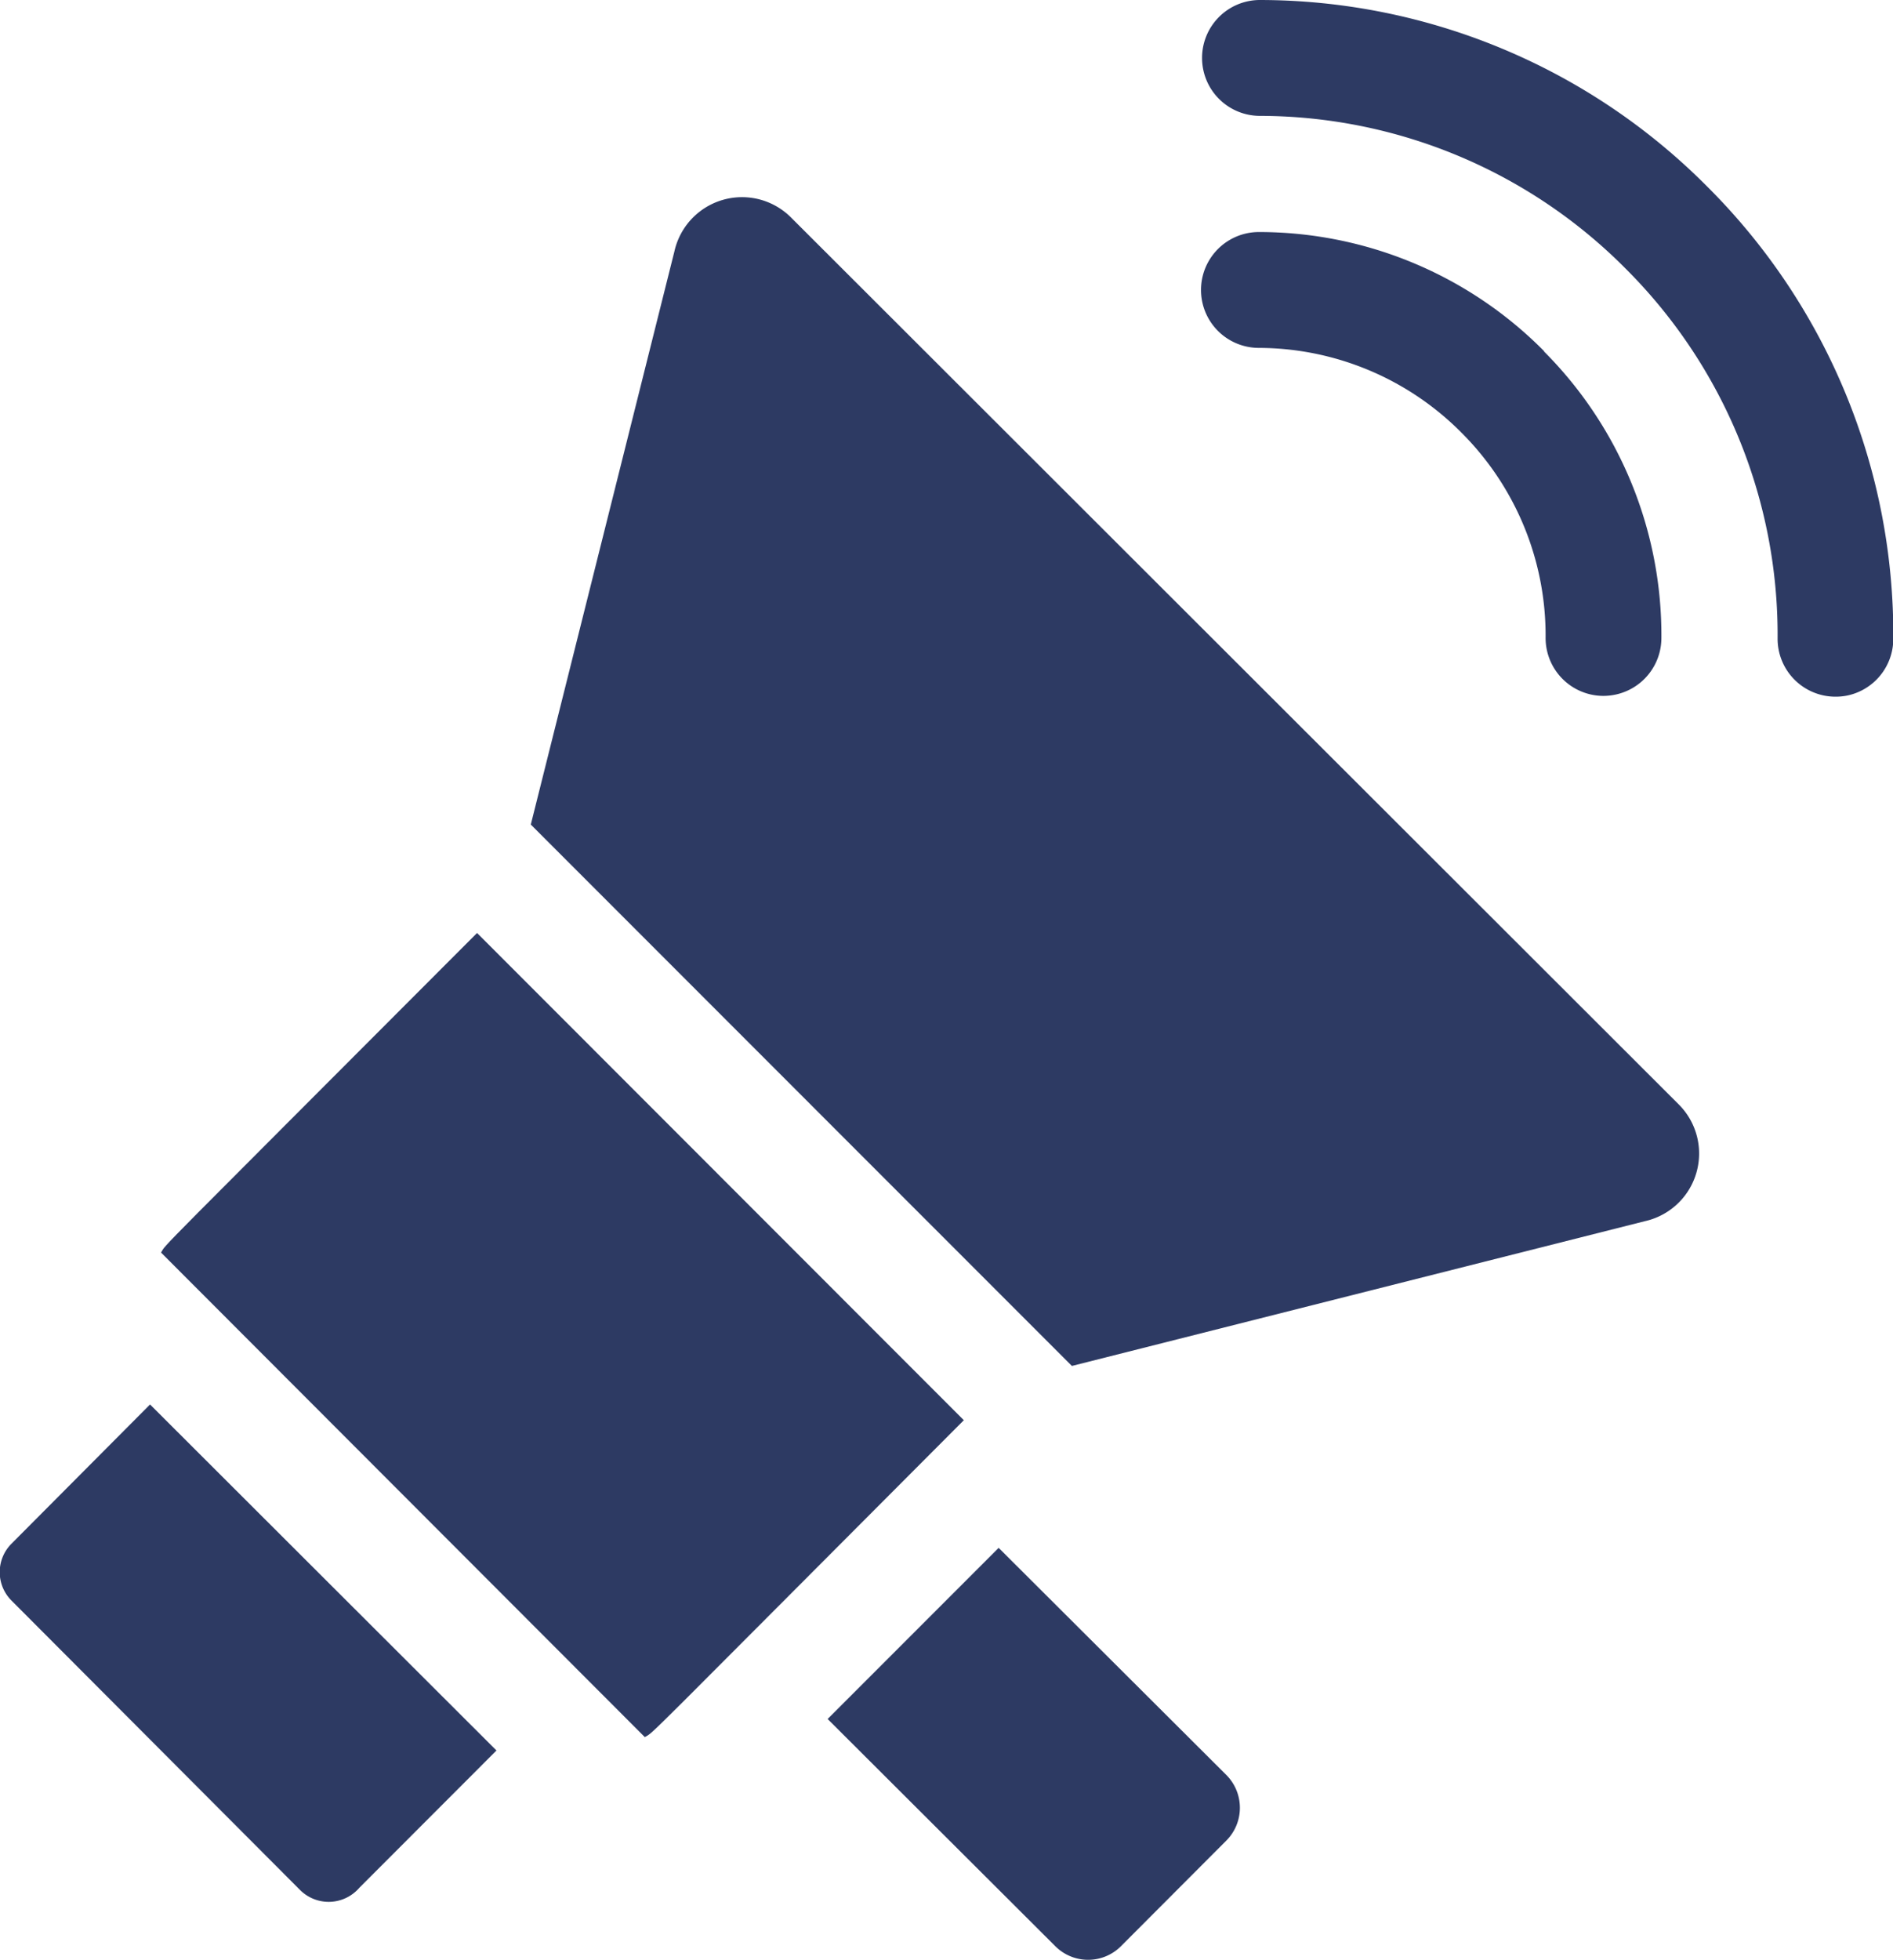
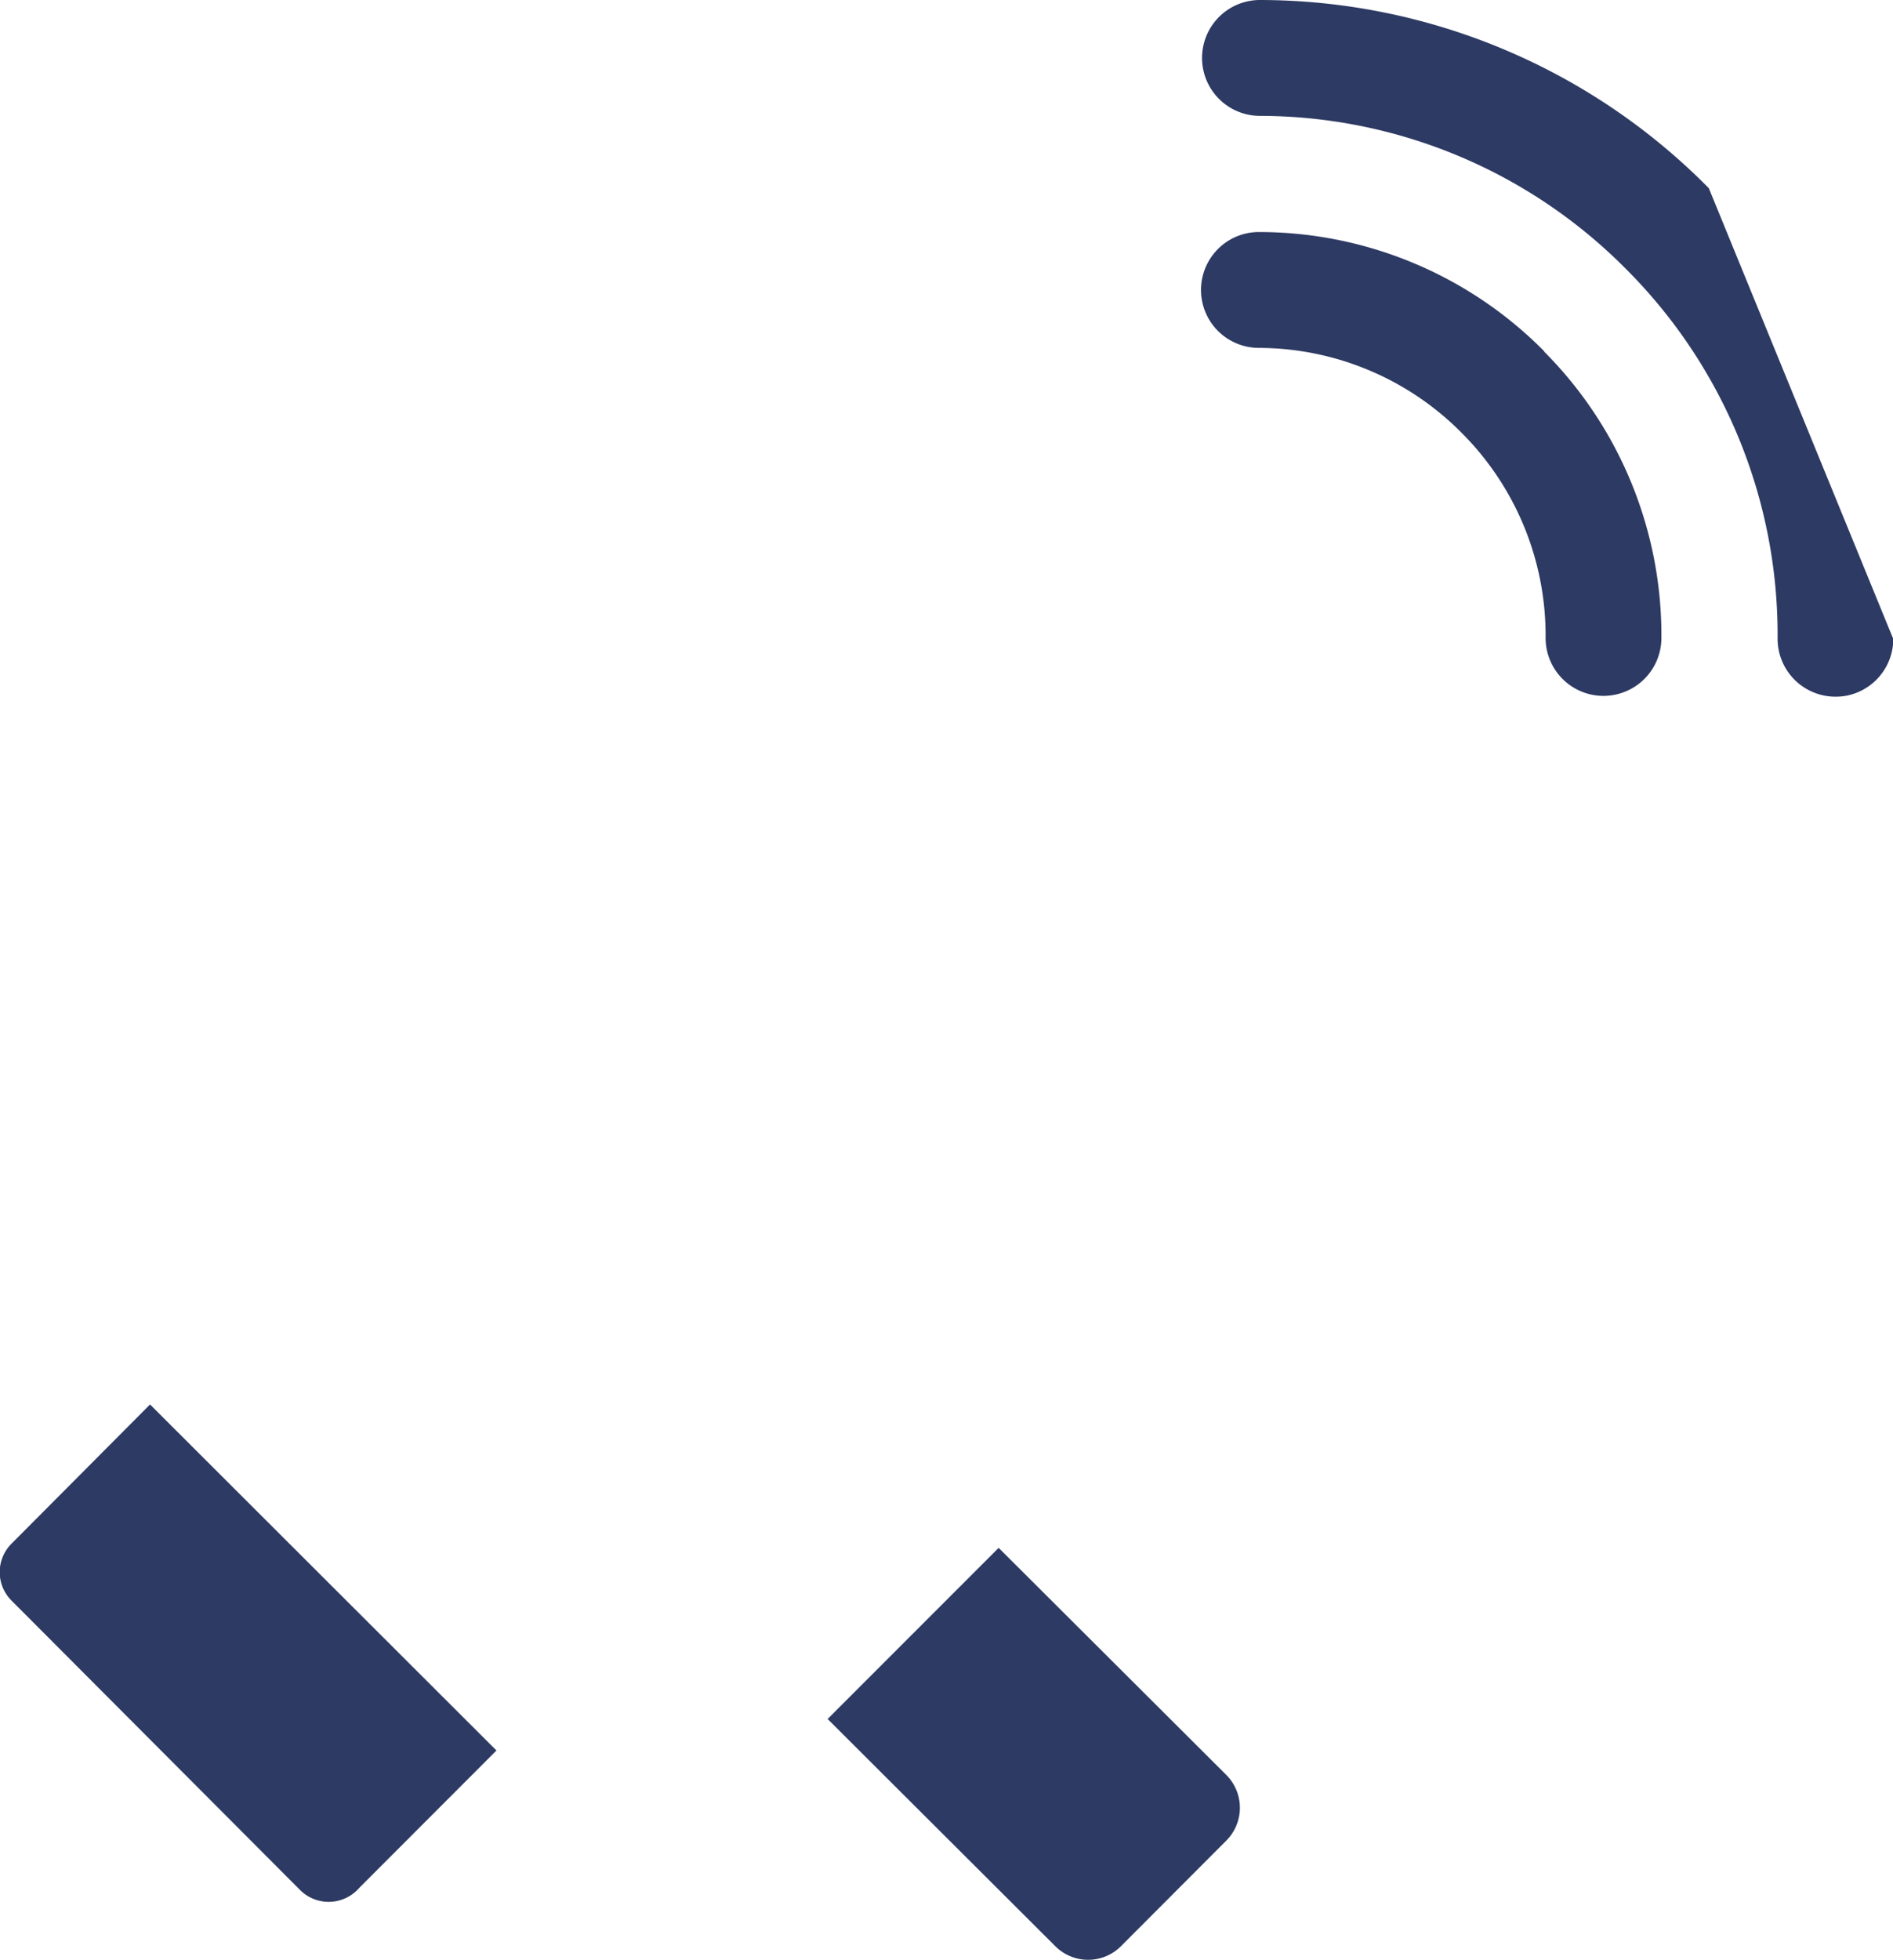
<svg xmlns="http://www.w3.org/2000/svg" width="19.126" height="19.789" viewBox="0 0 19.126 19.789">
  <g id="haut-parleur-fort" transform="translate(-8.584 0)">
    <g id="Group_34946" data-name="Group 34946" transform="translate(20.718 0)">
      <path id="Path_34848" data-name="Path 34848" d="M325.964,61.739a4.054,4.054,0,0,0-2.876-1.2.585.585,0,1,0-.005,1.17,2.894,2.894,0,0,1,2.055.862h0a2.893,2.893,0,0,1,.844,2.064.585.585,0,0,0,.582.588.591.591,0,0,0,.119-.012.585.585,0,0,0,.469-.57,4.058,4.058,0,0,0-1.183-2.893Z" transform="translate(-322.5 -58.196)" fill="#2d3a63" />
-       <path id="Path_34849" data-name="Path 34849" d="M327.9,1.9l-.016-.016A6.382,6.382,0,0,0,323.368,0a.585.585,0,0,0-.006,1.17,5.217,5.217,0,0,1,3.7,1.545l.011.011a5.22,5.22,0,0,1,1.522,3.722.585.585,0,0,0,.582.587.591.591,0,0,0,.119-.011.585.585,0,0,0,.468-.571A6.383,6.383,0,0,0,327.9,1.9Z" transform="translate(-322.769 0)" fill="#2d3a63" />
+       <path id="Path_34849" data-name="Path 34849" d="M327.9,1.9l-.016-.016A6.382,6.382,0,0,0,323.368,0a.585.585,0,0,0-.006,1.17,5.217,5.217,0,0,1,3.7,1.545l.011.011a5.22,5.22,0,0,1,1.522,3.722.585.585,0,0,0,.582.587.591.591,0,0,0,.119-.011.585.585,0,0,0,.468-.571Z" transform="translate(-322.769 0)" fill="#2d3a63" />
    </g>
    <path id="Path_34850" data-name="Path 34850" d="M13.6,370.414,12.215,371.8a.409.409,0,0,1-.6.022L8.7,368.9a.406.406,0,0,1,0-.574l1.4-1.406Z" transform="translate(0 -352.738)" fill="#2d3a63" />
    <path id="Path_34851" data-name="Path 34851" d="M228.982,407.337l-1.063,1.065a.469.469,0,0,1-.664,0l-2.3-2.294,1.728-1.728,2.3,2.293A.469.469,0,0,1,228.982,407.337Z" transform="translate(-208.009 -388.75)" fill="#2d3a63" />
-     <path id="Path_34852" data-name="Path 34852" d="M58.711,248.66c-3.331,3.337-3.118,3.137-3.223,3.2L50.6,246.967c.061-.1-.145.117,3.193-3.227Z" transform="translate(-40.389 -234.319)" fill="#2d3a63" />
-     <path id="Path_34853" data-name="Path 34853" d="M158.565,61.793l-5.79,1.462-5.467-5.467L148.759,52a.7.7,0,0,1,1.172-.348l8.979,8.966A.7.7,0,0,1,158.565,61.793Z" transform="translate(-133.361 -49.462)" fill="#2d3a63" />
  </g>
</svg>